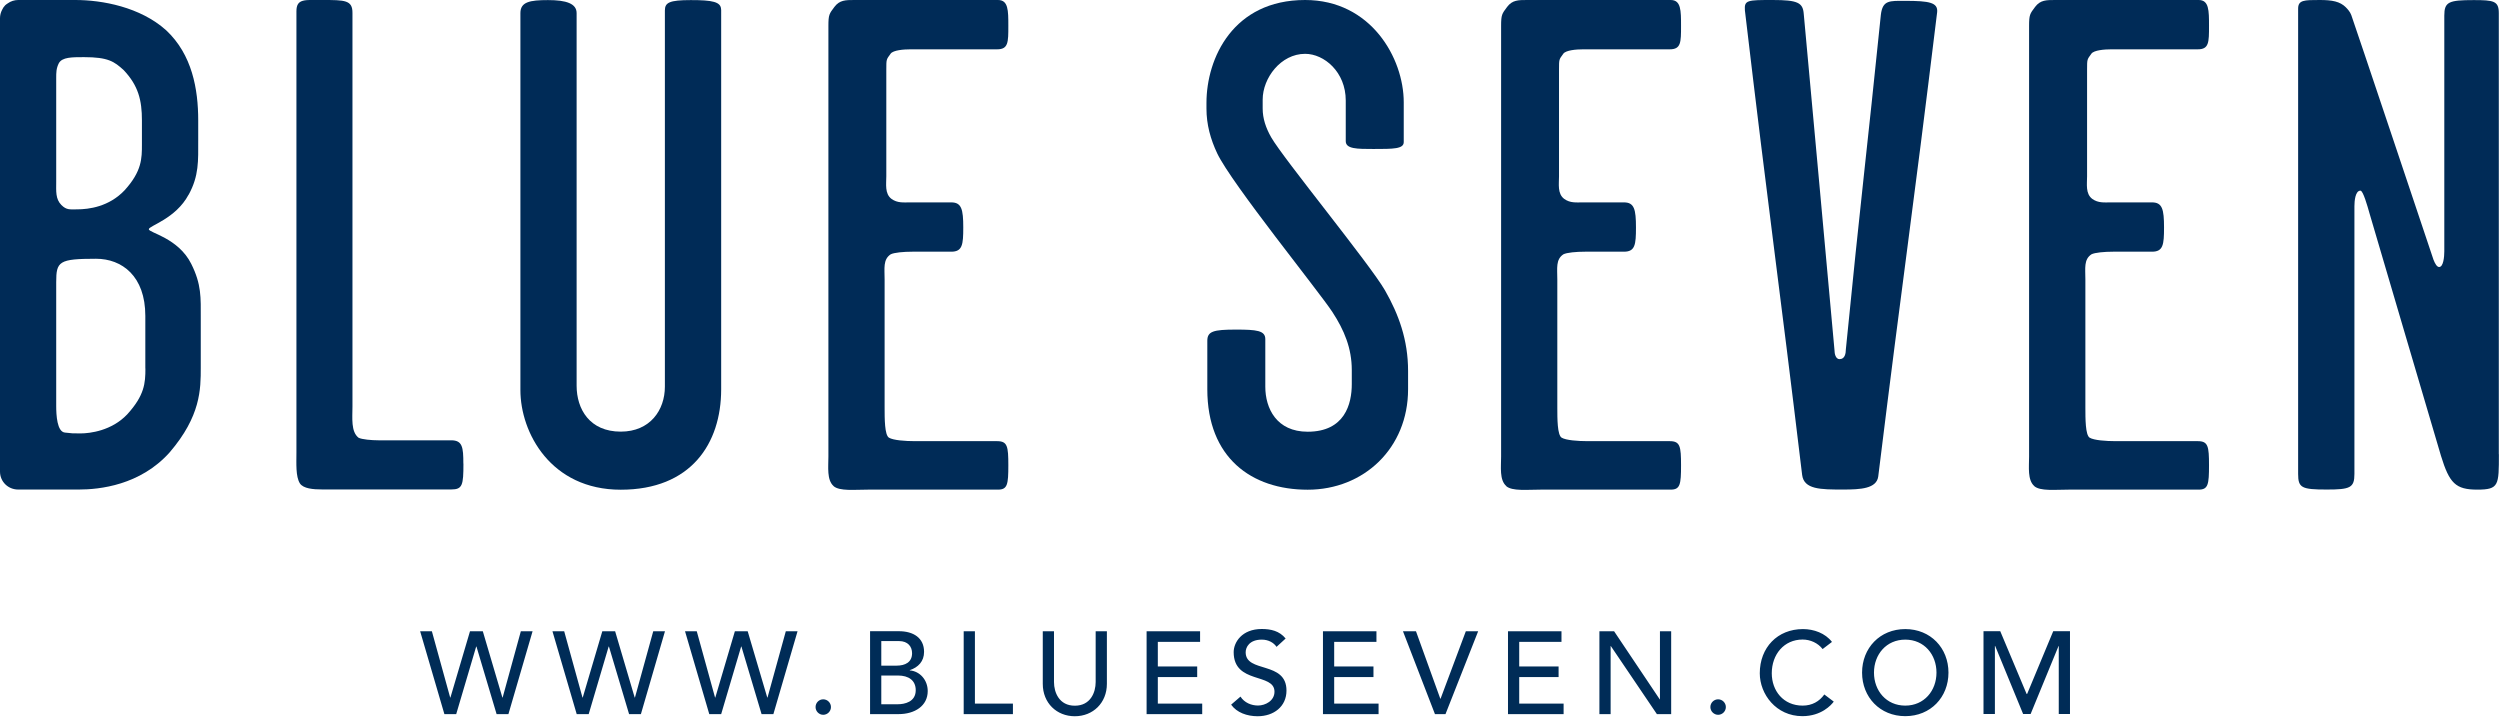
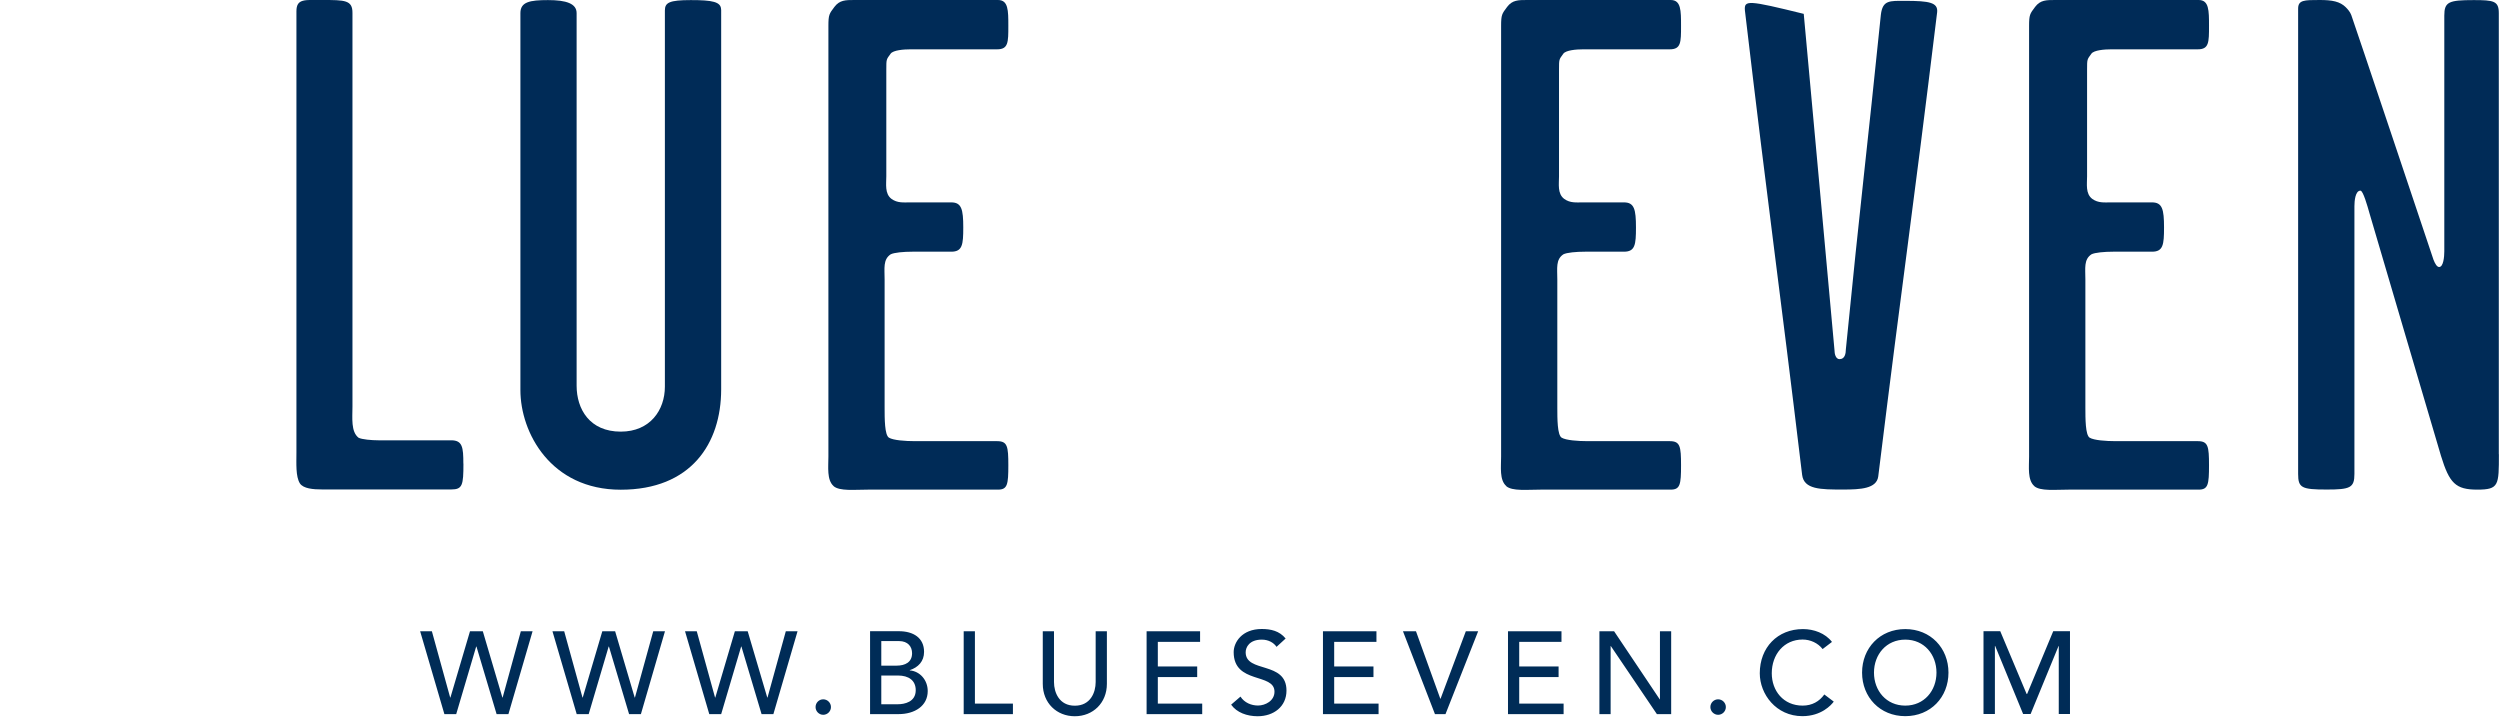
<svg xmlns="http://www.w3.org/2000/svg" viewBox="0 0 294 85" fill="none">
  <g clip-path="url(#clip0_421_9123)">
    <path d="M54.49 54.53C54.49 52.6 54.39 51.78 53.06 51.78H44.51C43.69 51.78 42.57 51.68 42.17 51.48C41.25 50.77 41.45 49.14 41.45 47.81V1.54C41.47 -0 40.55 -0 37.91 -0C35.88 -0 34.86 -0.2 34.86 1.32V53.19C34.86 54.51 34.76 56.04 35.27 56.85C35.68 57.46 36.8 57.56 37.91 57.56H53.07C54.39 57.56 54.5 57.05 54.5 54.51" fill="#002B57" />
    <path d="M84.8 1.13C84.8 0.21 83.78 0.01 81.24 0.01C78.7 0.01 78.19 0.31 78.19 1.23V45.47C78.19 48.22 76.46 50.76 73 50.76C69.34 50.76 67.81 48.11 67.81 45.36V1.54C67.81 0.42 66.59 0.01 64.45 0.01C62.31 0.01 61.2 0.22 61.2 1.54V45.88C61.2 50.87 64.76 57.59 73 57.59C81.24 57.59 84.81 52.19 84.81 45.78V1.13H84.8Z" fill="#002B57" />
    <path d="M98.03 57.17C98.74 57.78 100.47 57.58 102.1 57.58H117.36C118.48 57.58 118.58 56.97 118.58 54.73C118.58 52.49 118.48 51.88 117.26 51.88H107.59C106.47 51.88 105.05 51.78 104.54 51.47C104.03 51.16 104.03 49.23 104.03 47.91V32.86C104.03 31.54 103.83 30.52 104.74 29.91C105.14 29.7 106.26 29.6 107.28 29.6H111.86C113.18 29.6 113.28 28.78 113.28 26.75C113.28 24.61 113.08 23.8 111.86 23.8H107.08C106.26 23.8 105.55 23.9 104.84 23.39C104.03 22.78 104.23 21.66 104.23 20.74V8.24C104.23 6.92 104.23 7.02 104.74 6.31C105.04 5.9 106.26 5.8 107.08 5.8H117.26C118.58 5.8 118.58 4.98 118.58 3.05C118.58 1.22 118.58 0 117.36 0H100.47C99.45 0 98.74 0 98.13 0.81C97.52 1.62 97.42 1.73 97.42 3.05V53.7C97.42 54.92 97.22 56.45 98.03 57.16" fill="#002B57" />
-     <path d="M141.88 12.76C141.88 14.66 142.36 16.37 143.14 18.03C144.85 21.62 155.18 34.36 156.7 36.71C158.08 38.83 158.97 40.95 158.97 43.52V45.17C158.97 47.51 158.15 50.77 153.78 50.77C150.12 50.77 148.8 48.02 148.8 45.48V39.88C148.8 38.87 147.78 38.76 145.34 38.76C142.7 38.76 141.98 38.96 141.98 40.08V45.78C141.98 53.82 147.17 57.59 153.78 57.59C160.39 57.59 165.59 52.7 165.59 45.78V43.62C165.59 39.98 164.49 36.97 162.87 34.14C161.09 31.05 150.91 18.64 149.48 16.13C148.86 15.03 148.49 13.94 148.49 12.76V11.72C148.49 9.17 150.63 6.33 153.48 6.33C155.72 6.33 158.26 8.46 158.26 11.82V16.6C158.26 17.52 159.58 17.52 161.52 17.52C163.86 17.52 165.08 17.52 165.08 16.71V12.03C165.08 6.83 161.22 0 153.48 0C145.03 0 141.88 6.82 141.88 12.11V12.75V12.76Z" fill="#002B57" />
    <path d="M177.13 57.17C177.84 57.78 179.57 57.58 181.2 57.58H196.47C197.59 57.58 197.69 56.97 197.69 54.73C197.69 52.49 197.59 51.88 196.36 51.88H186.7C185.58 51.88 184.16 51.78 183.65 51.47C183.14 51.16 183.14 49.23 183.14 47.91V32.86C183.14 31.54 182.94 30.52 183.85 29.91C184.25 29.7 185.37 29.6 186.39 29.6H190.97C192.29 29.6 192.39 28.78 192.39 26.75C192.39 24.61 192.19 23.8 190.97 23.8H186.19C185.37 23.8 184.66 23.9 183.95 23.39C183.14 22.78 183.34 21.66 183.34 20.74V8.24C183.34 6.92 183.34 7.02 183.85 6.31C184.16 5.9 185.37 5.8 186.19 5.8H196.36C197.69 5.8 197.69 4.98 197.69 3.05C197.69 1.22 197.69 0 196.47 0H179.58C178.56 0 177.85 0 177.24 0.81C176.63 1.62 176.53 1.73 176.53 3.05V53.7C176.53 54.92 176.32 56.45 177.14 57.16" fill="#002B57" />
    <path d="M239.23 57.17C239.94 57.78 241.67 57.58 243.3 57.58H258.56C259.68 57.58 259.78 56.97 259.78 54.73C259.78 52.49 259.68 51.88 258.46 51.88H248.79C247.67 51.88 246.25 51.78 245.74 51.47C245.24 51.16 245.24 49.23 245.24 47.91V32.86C245.24 31.54 245.04 30.52 245.95 29.91C246.35 29.7 247.48 29.6 248.49 29.6H253.07C254.39 29.6 254.49 28.78 254.49 26.75C254.49 24.61 254.29 23.8 253.07 23.8H248.29C247.47 23.8 246.76 23.9 246.05 23.39C245.24 22.78 245.44 21.66 245.44 20.74V8.24C245.44 6.92 245.44 7.02 245.95 6.31C246.25 5.9 247.48 5.8 248.29 5.8H258.46C259.78 5.8 259.78 4.98 259.78 3.05C259.78 1.22 259.78 0 258.56 0H241.67C240.65 0 239.94 0 239.33 0.81C238.72 1.62 238.62 1.73 238.62 3.05V53.7C238.62 54.92 238.42 56.45 239.23 57.16" fill="#002B57" />
    <path d="M293.86 53.41V1.54C293.86 0.11 293.25 0.01 290.91 0.01C287.96 0.01 287.45 0.22 287.45 1.84V29.57C287.45 30.18 287.35 31.4 286.84 31.4C286.59 31.4 286.37 31.03 286.18 30.55C286.18 30.55 276.71 2.27 276.51 1.77C276.37 1.4 276.11 1.1 275.87 0.86C275.18 0.17 274.26 0 272.8 0C270.97 0 270.26 0 270.26 1.02V55.74C270.26 57.37 270.67 57.57 273.62 57.57C276.37 57.57 276.88 57.37 276.88 55.74V24.25C276.88 23.64 276.98 22.42 277.59 22.42C277.9 22.42 278.41 24.22 278.66 25.11C278.88 25.9 287.04 53.53 287.06 53.61C288.05 56.83 288.78 57.58 291.33 57.58C293.88 57.58 293.87 57.07 293.87 53.41" fill="#002B57" />
-     <path d="M216.35 42.24C215.84 42.24 215.74 41.53 215.74 41.22C214.21 24.33 213.75 19.45 212.12 1.63C212.02 0.31 211.41 0 208.46 0C205.51 0 205.11 0 205.2 1.22C208.08 25.65 209.11 32.34 211.93 55.84C212.14 57.57 214.11 57.57 216.76 57.57C218.8 57.57 220.68 57.47 220.88 56.04C223.93 31.31 224.76 26.45 227.81 1.42C227.91 0.3 226.9 0.1 224.04 0.1C222.21 0.1 221.4 0 221.19 1.73C219.56 17.7 218.8 23.61 217.07 41.11C217.07 41.52 216.97 42.23 216.36 42.23" fill="#002B57" />
-     <path d="M22.19 22.89C23.41 20.65 23.31 18.92 23.31 16.48V14.15C23.31 10.49 22.6 6.42 19.54 3.56C16.49 0.82 12.01 0 8.85 0H2.14C1.69 0 1.27 0.14 0.92 0.39C0.82 0.45 0.71 0.53 0.61 0.62C0.45 0.78 0.33 0.97 0.24 1.17C0.09 1.46 0 1.79 0 2.14V55.46C0 56.64 0.95 57.57 2.14 57.57H9.26C11.7 57.57 16.49 57.07 19.95 53.2C23.61 48.93 23.61 45.77 23.61 43.23V37.44C23.61 35 23.71 33.47 22.49 31.03C20.97 27.98 17.5 27.37 17.5 26.96C17.5 26.55 20.66 25.74 22.18 22.89M16.69 16.99C16.69 18.62 16.69 20.14 14.65 22.38C12.82 24.31 10.47 24.62 9.05 24.62C8.23 24.62 7.83 24.72 7.22 24.11C6.51 23.4 6.61 22.48 6.61 21.36V9.16C6.61 8.55 6.61 8.04 6.92 7.43C7.32 6.72 8.44 6.72 9.87 6.72C12.72 6.72 13.43 7.23 14.55 8.25C16.28 10.08 16.69 11.81 16.69 14.15V16.99ZM17.1 43.33C17.1 45.06 17 46.49 14.96 48.73C13.13 50.66 10.58 50.97 9.46 50.97C8.55 50.97 8.44 50.97 7.63 50.87C6.71 50.77 6.61 48.83 6.61 47.72V33.18C6.61 30.74 6.92 30.43 11.29 30.43C14.34 30.43 17.09 32.46 17.09 37.15V43.34L17.1 43.33Z" fill="#002B57" />
+     <path d="M216.35 42.24C215.84 42.24 215.74 41.53 215.74 41.22C214.21 24.33 213.75 19.45 212.12 1.63C205.51 0 205.11 0 205.2 1.22C208.08 25.65 209.11 32.34 211.93 55.84C212.14 57.57 214.11 57.57 216.76 57.57C218.8 57.57 220.68 57.47 220.88 56.04C223.93 31.31 224.76 26.45 227.81 1.42C227.91 0.3 226.9 0.1 224.04 0.1C222.21 0.1 221.4 0 221.19 1.73C219.56 17.7 218.8 23.61 217.07 41.11C217.07 41.52 216.97 42.23 216.36 42.23" fill="#002B57" />
    <path d="M52.26 83.98H53.65L56 76.03H56.03L58.4 83.98H59.79L62.63 74.24H61.25L59.11 82.03H59.08L56.78 74.24H55.27L52.97 82.03H52.94L50.79 74.24H49.41L52.26 83.98ZM67.84 83.98H69.23L71.58 76.03H71.61L73.98 83.98H75.37L78.2 74.24H76.82L74.67 82.03H74.64L72.34 74.24H70.83L68.53 82.03H68.5L66.35 74.24H64.97L67.82 83.98H67.84ZM83.42 83.98H84.81L87.16 76.03H87.19L89.56 83.98H90.95L93.79 74.24H92.41L90.26 82.03H90.23L87.93 74.24H86.42L84.12 82.03H84.09L81.94 74.24H80.56L83.41 83.98H83.42ZM96.81 84.06C97.31 84.06 97.72 83.65 97.72 83.15C97.72 82.65 97.31 82.24 96.81 82.24C96.31 82.24 95.91 82.65 95.91 83.15C95.91 83.65 96.32 84.06 96.81 84.06ZM102.32 83.98H105.67C107.57 83.98 109.1 83.02 109.1 81.27C109.1 79.96 108.17 78.93 106.99 78.84V78.81C107.98 78.48 108.67 77.78 108.67 76.66C108.67 75.01 107.41 74.23 105.71 74.23H102.32V83.97V83.98ZM103.64 75.39H105.72C106.78 75.39 107.26 76.05 107.26 76.82C107.26 77.88 106.45 78.28 105.44 78.28H103.64V75.39ZM103.64 79.44H105.59C106.87 79.44 107.69 80.02 107.69 81.17C107.69 82.55 106.38 82.82 105.58 82.82H103.64V79.43V79.44ZM113.33 83.98H119.12V82.74H114.65V74.24H113.33V83.98ZM122.63 74.24V80.42C122.63 82.68 124.27 84.23 126.4 84.23C128.53 84.23 130.17 82.67 130.17 80.42V74.24H128.85V80.21C128.85 81.42 128.25 82.99 126.4 82.99C124.55 82.99 123.95 81.42 123.95 80.21V74.24H122.63ZM134.84 83.98H141.38V82.74H136.16V79.62H140.79V78.38H136.16V75.48H141.13V74.24H134.84V83.98ZM144.79 82.88C145.45 83.8 146.65 84.23 147.9 84.23C149.78 84.23 151.29 83.1 151.29 81.21C151.29 77.7 146.49 79.18 146.49 76.71C146.49 76.11 146.93 75.22 148.39 75.22C149.15 75.22 149.79 75.57 150.12 76.07L151.19 75.09C150.46 74.19 149.44 73.97 148.38 73.97C146.04 73.97 145.08 75.55 145.08 76.69C145.08 80.49 149.88 79.1 149.88 81.34C149.88 82.42 148.8 82.97 147.94 82.97C147.16 82.97 146.34 82.64 145.88 81.92L144.79 82.86V82.88ZM155.58 83.98H162.12V82.74H156.9V79.62H161.52V78.38H156.9V75.48H161.87V74.24H155.58V83.98ZM168.75 83.98H169.99L173.83 74.24H172.38L169.41 82.17H169.38L166.52 74.24H164.99L168.75 83.98ZM177.34 83.98H183.88V82.74H178.66V79.62H183.29V78.38H178.66V75.48H183.63V74.24H177.34V83.98ZM188.09 83.98H189.41V75.97H189.43L194.85 83.98H196.53V74.24H195.21V82.25H195.19L189.82 74.24H188.09V83.98ZM202.05 84.06C202.55 84.06 202.96 83.65 202.96 83.15C202.96 82.65 202.55 82.24 202.05 82.24C201.55 82.24 201.14 82.65 201.14 83.15C201.14 83.65 201.56 84.06 202.05 84.06ZM215.44 75.49C214.65 74.46 213.3 73.98 212.03 73.98C209.03 73.98 206.95 76.15 206.95 79.18C206.95 81.63 208.87 84.22 211.96 84.22C214.19 84.22 215.36 82.91 215.65 82.51L214.54 81.67C213.96 82.48 213.11 82.98 211.99 82.98C209.72 82.98 208.36 81.23 208.36 79.18C208.36 76.96 209.8 75.21 211.99 75.21C212.88 75.21 213.79 75.61 214.34 76.33L215.44 75.49ZM224.06 84.22C227.04 84.22 229.14 81.99 229.14 79.1C229.14 76.21 227.04 73.98 224.06 73.98C221.08 73.98 218.98 76.21 218.98 79.1C218.98 81.99 221.09 84.22 224.06 84.22ZM224.06 82.98C221.83 82.98 220.38 81.23 220.38 79.1C220.38 76.97 221.83 75.22 224.06 75.22C226.29 75.22 227.73 76.97 227.73 79.1C227.73 81.23 226.28 82.98 224.06 82.98ZM233.28 83.97H234.6V75.96H234.63L237.92 83.97H238.8L242.09 75.96H242.11V83.97H243.43V74.23H241.46L238.39 81.61H238.33L235.23 74.23H233.26V83.97H233.28Z" fill="#002C57" />
  </g>
  <defs>
    <clipPath id="clip0_421_9123">
      <rect width="293.86" height="84.23" fill="white" />
    </clipPath>
  </defs>
</svg>